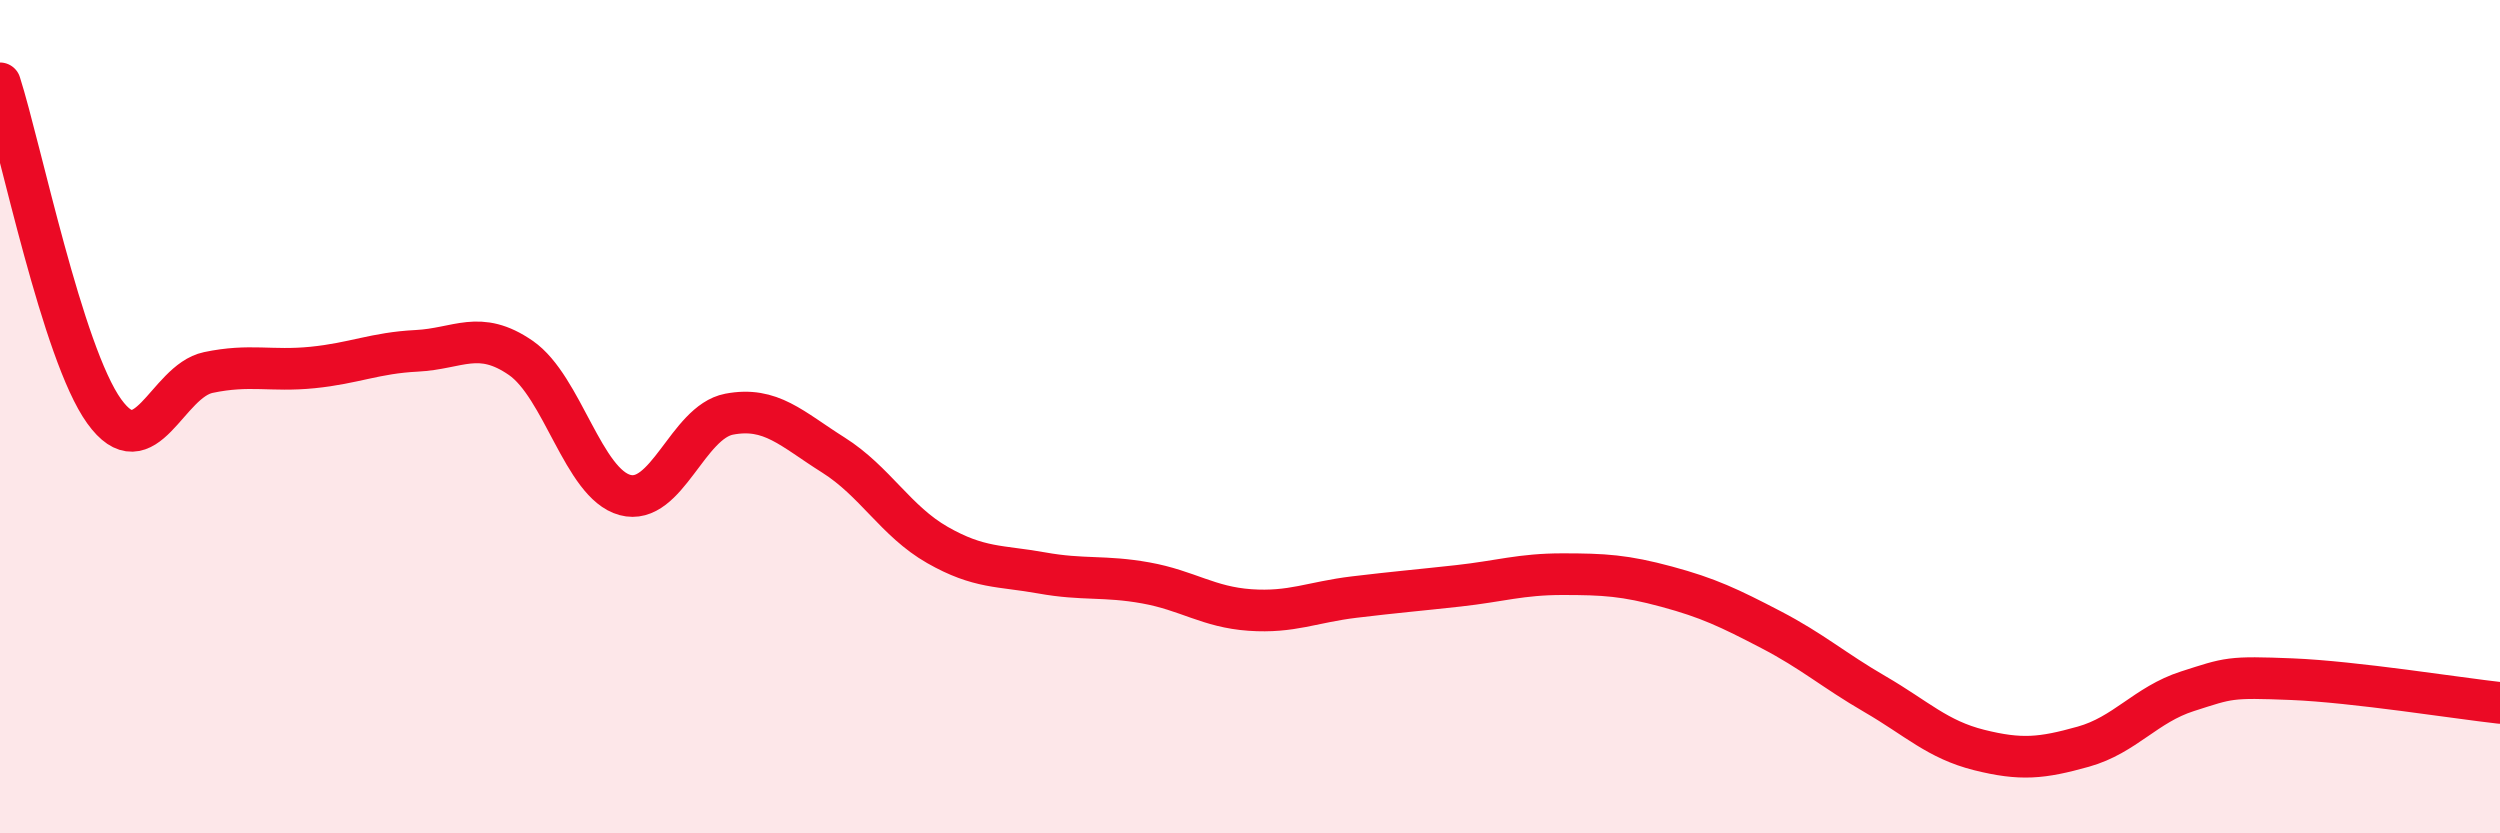
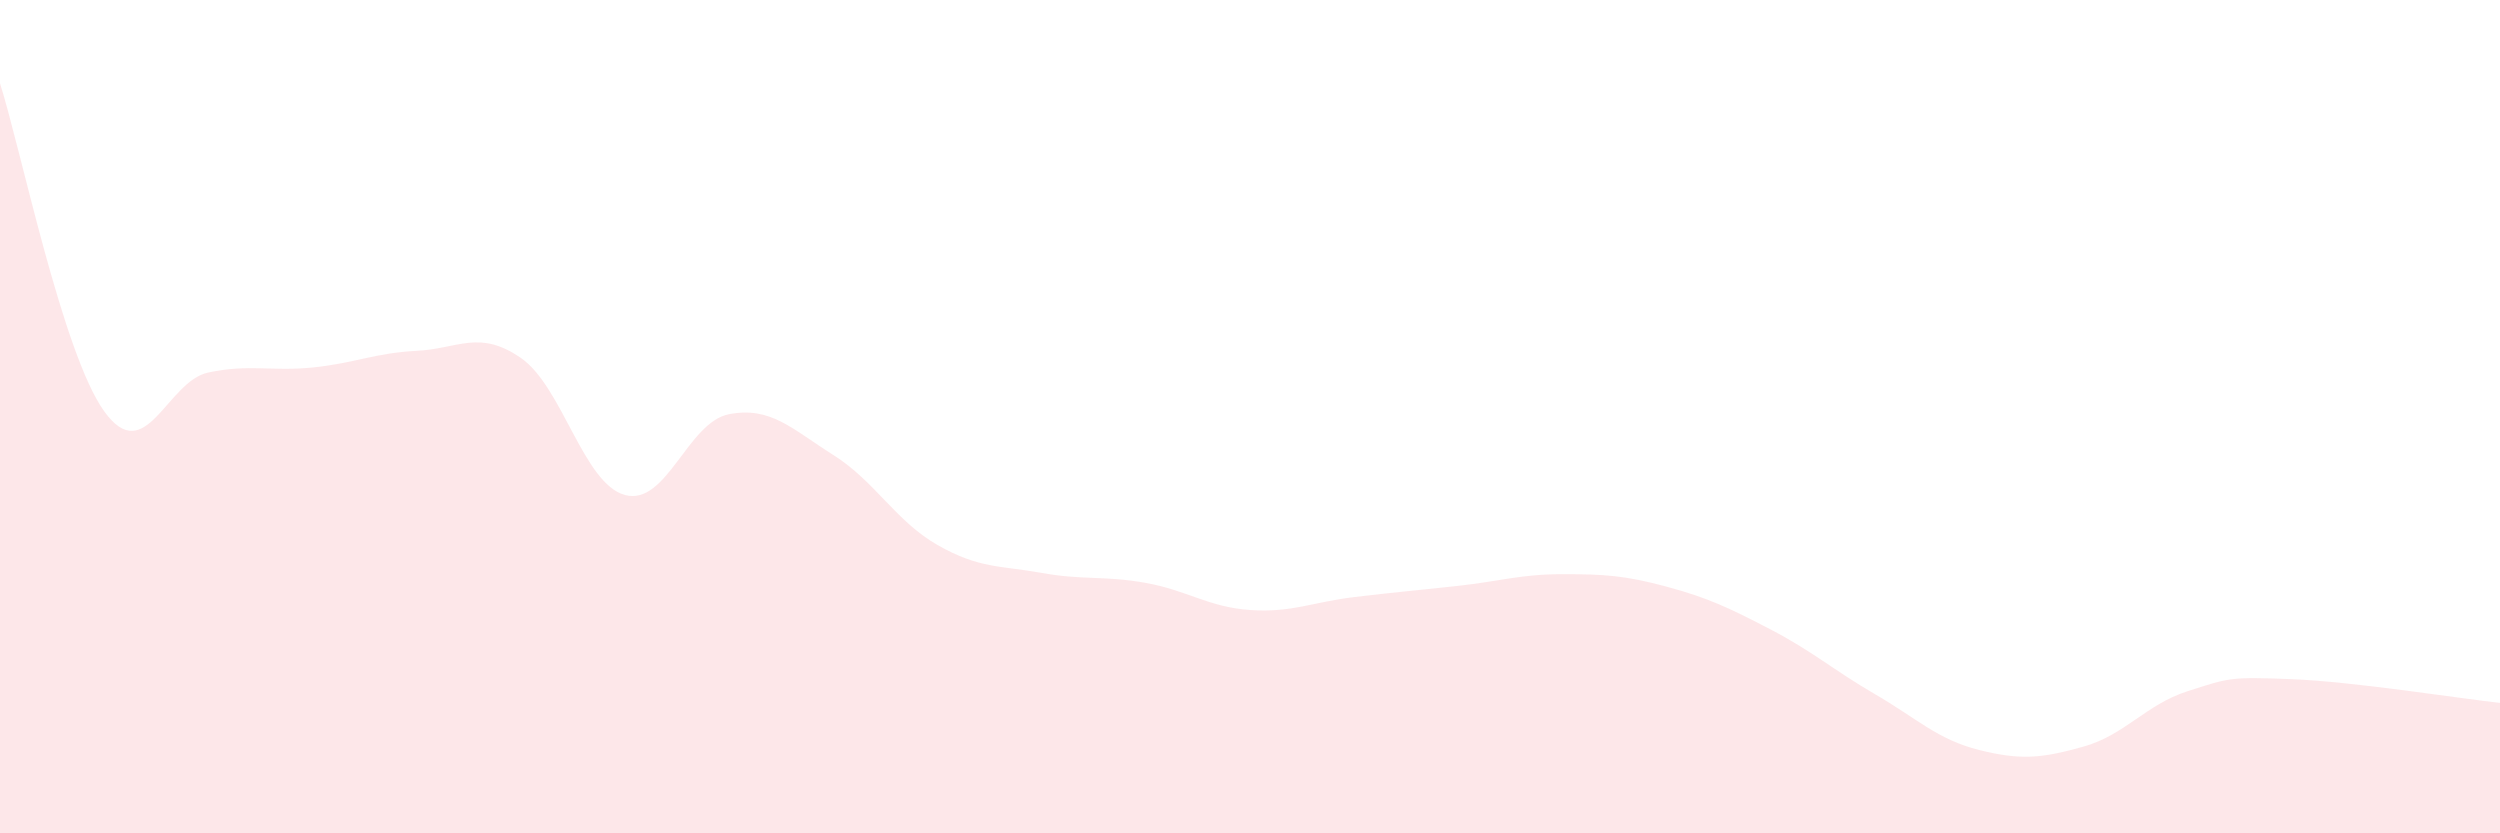
<svg xmlns="http://www.w3.org/2000/svg" width="60" height="20" viewBox="0 0 60 20">
  <path d="M 0,2 C 0.5,3.57 1.5,8.48 2.5,9.87 C 3.5,11.26 4,9.15 5,8.94 C 6,8.73 6.5,8.92 7.5,8.82 C 8.5,8.72 9,8.47 10,8.42 C 11,8.37 11.5,7.9 12.5,8.59 C 13.5,9.28 14,11.61 15,11.88 C 16,12.15 16.5,10.13 17.5,9.94 C 18.5,9.75 19,10.29 20,10.92 C 21,11.55 21.5,12.51 22.5,13.08 C 23.5,13.65 24,13.57 25,13.75 C 26,13.93 26.5,13.81 27.5,13.99 C 28.5,14.17 29,14.57 30,14.64 C 31,14.71 31.5,14.45 32.5,14.33 C 33.5,14.21 34,14.17 35,14.06 C 36,13.95 36.5,13.78 37.5,13.78 C 38.5,13.78 39,13.81 40,14.08 C 41,14.35 41.5,14.59 42.5,15.11 C 43.5,15.63 44,16.08 45,16.66 C 46,17.24 46.5,17.75 47.5,18 C 48.5,18.25 49,18.2 50,17.92 C 51,17.64 51.5,16.91 52.5,16.59 C 53.5,16.27 53.5,16.24 55,16.3 C 56.5,16.36 59,16.76 60,16.87L60 20L0 20Z" fill="#EB0A25" opacity="0.1" stroke-linecap="round" stroke-linejoin="round" />
-   <path d="M 0,2 C 0.5,3.57 1.5,8.48 2.5,9.87 C 3.5,11.26 4,9.15 5,8.94 C 6,8.73 6.5,8.92 7.5,8.82 C 8.5,8.72 9,8.47 10,8.42 C 11,8.37 11.5,7.9 12.5,8.59 C 13.5,9.28 14,11.61 15,11.88 C 16,12.15 16.5,10.13 17.5,9.94 C 18.5,9.75 19,10.29 20,10.92 C 21,11.55 21.5,12.51 22.5,13.08 C 23.5,13.65 24,13.57 25,13.75 C 26,13.93 26.5,13.81 27.5,13.99 C 28.5,14.17 29,14.57 30,14.64 C 31,14.71 31.5,14.45 32.5,14.33 C 33.5,14.21 34,14.17 35,14.06 C 36,13.95 36.5,13.78 37.5,13.78 C 38.5,13.78 39,13.81 40,14.08 C 41,14.35 41.5,14.59 42.5,15.11 C 43.5,15.63 44,16.08 45,16.66 C 46,17.24 46.5,17.75 47.5,18 C 48.5,18.25 49,18.2 50,17.92 C 51,17.64 51.5,16.91 52.5,16.59 C 53.5,16.27 53.5,16.24 55,16.3 C 56.5,16.36 59,16.76 60,16.87" stroke="#EB0A25" stroke-width="1" fill="none" stroke-linecap="round" stroke-linejoin="round" />
</svg>